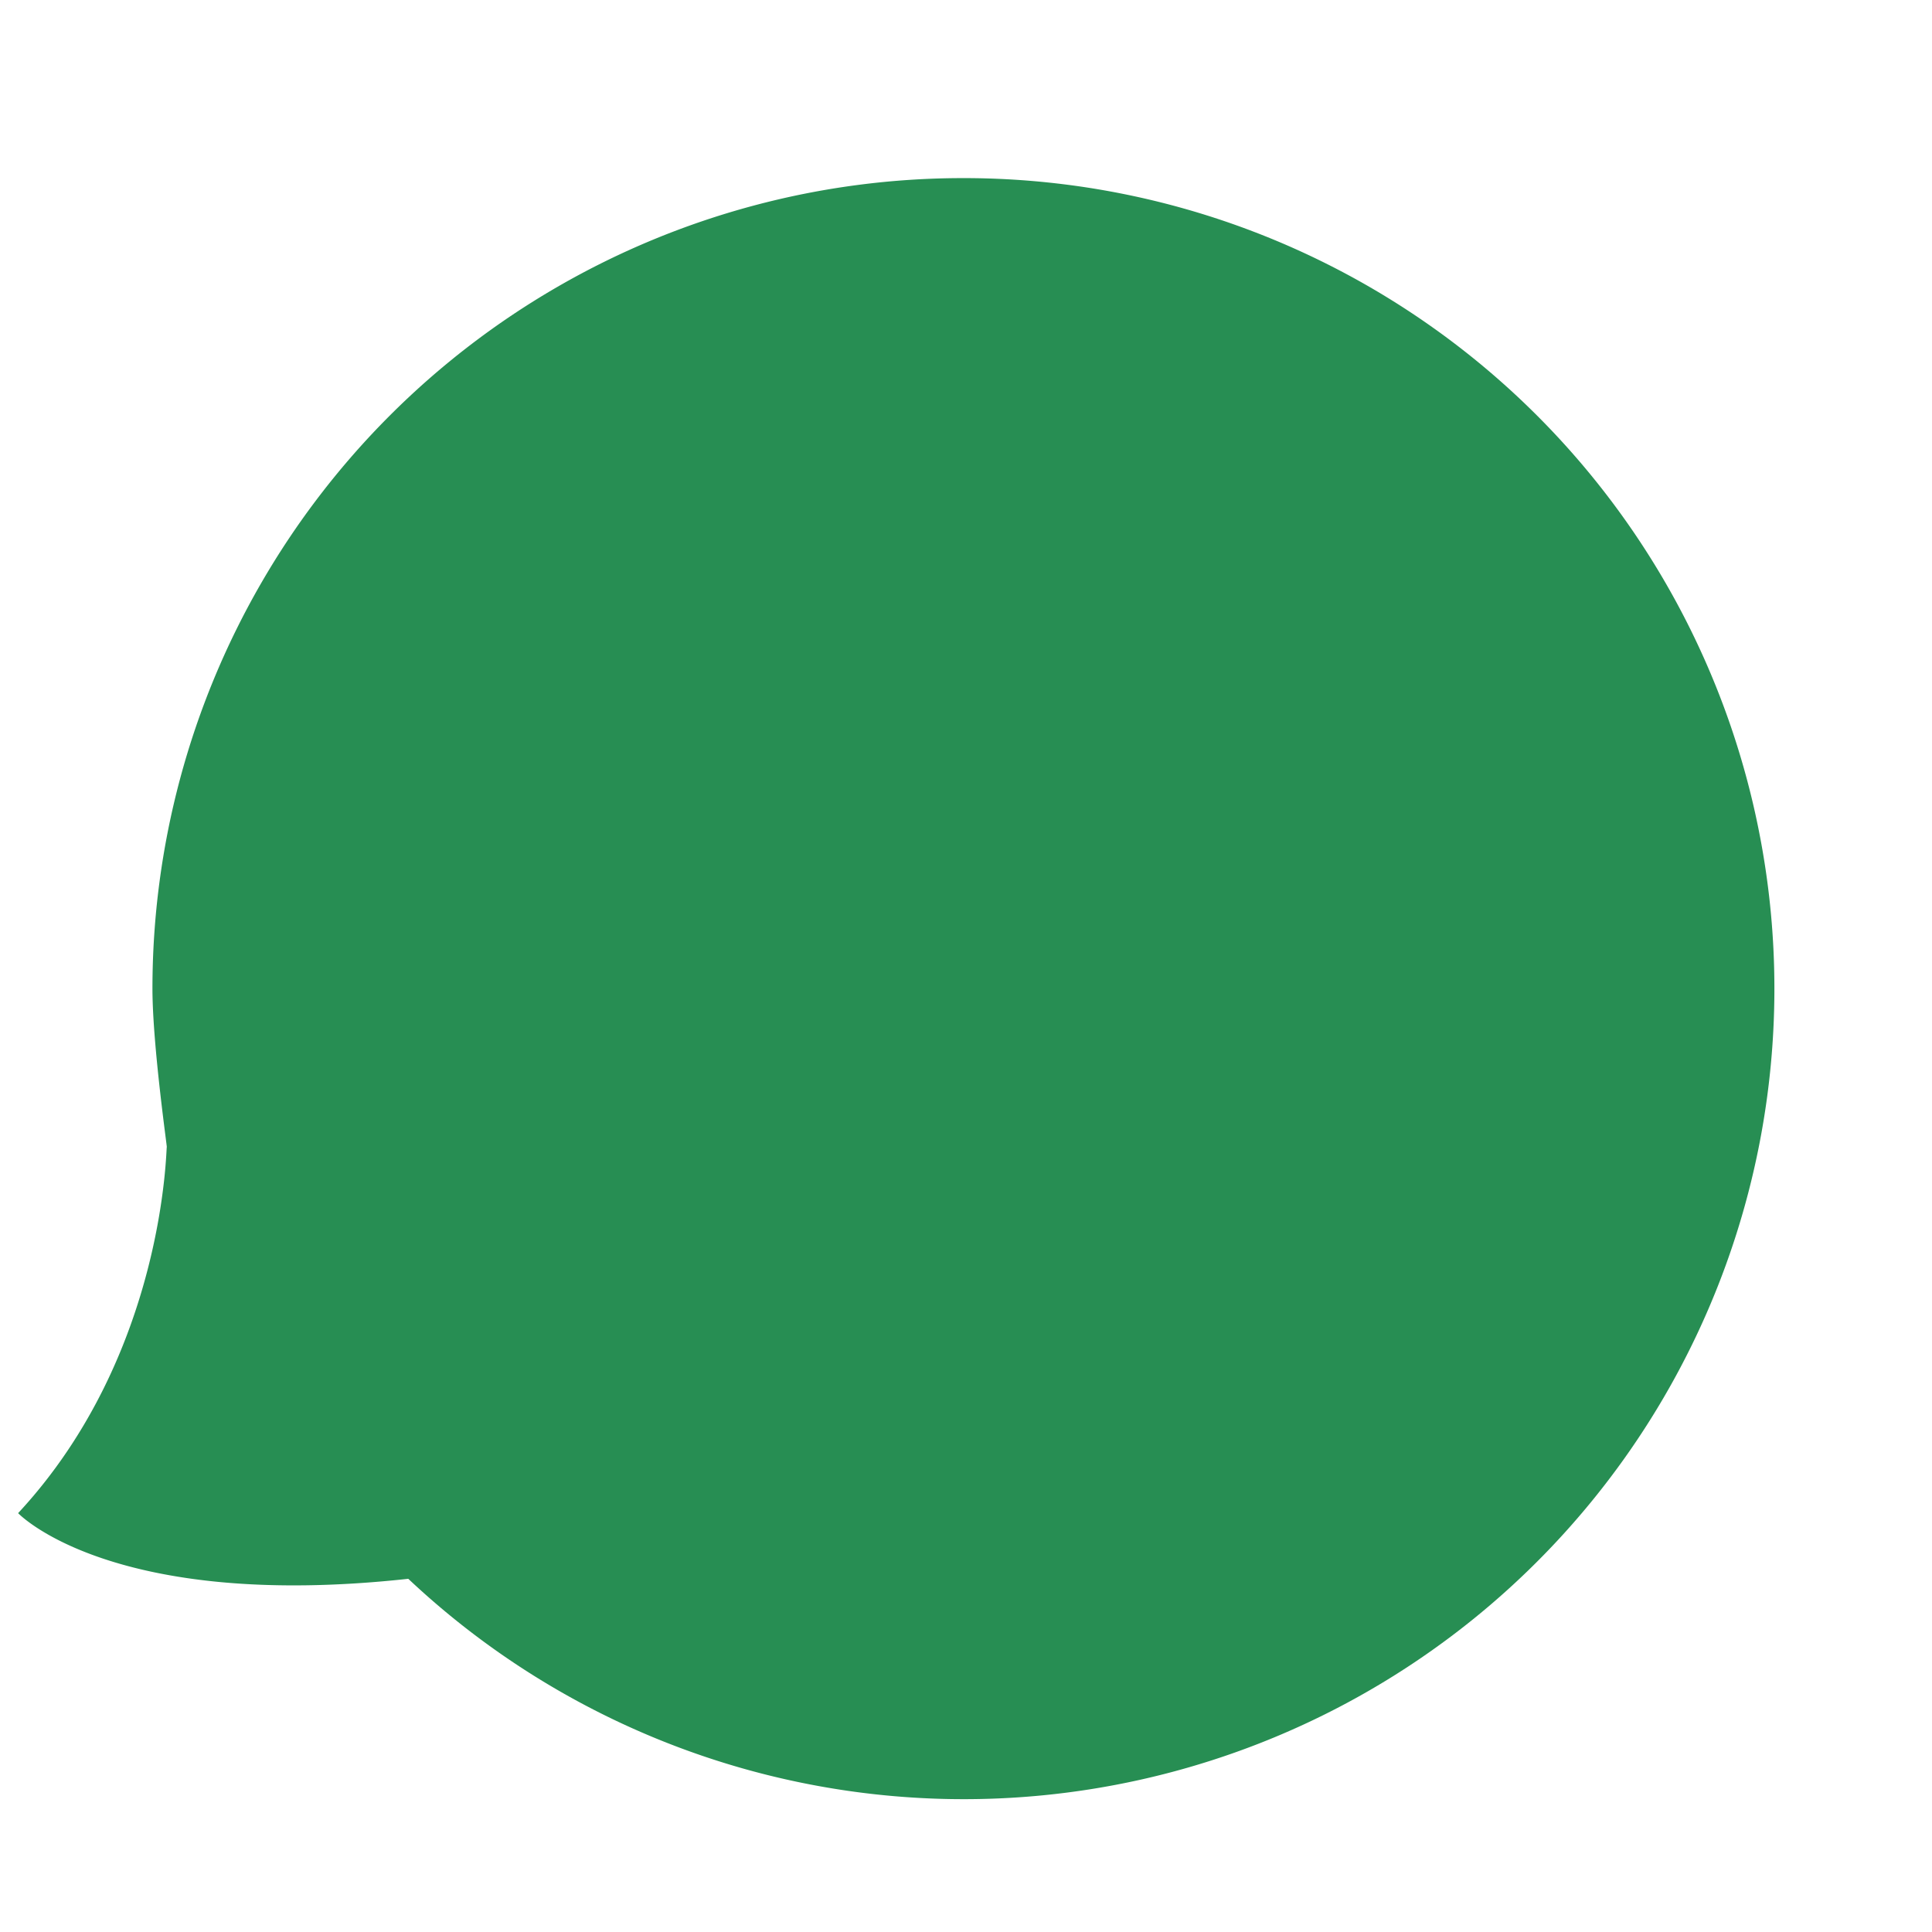
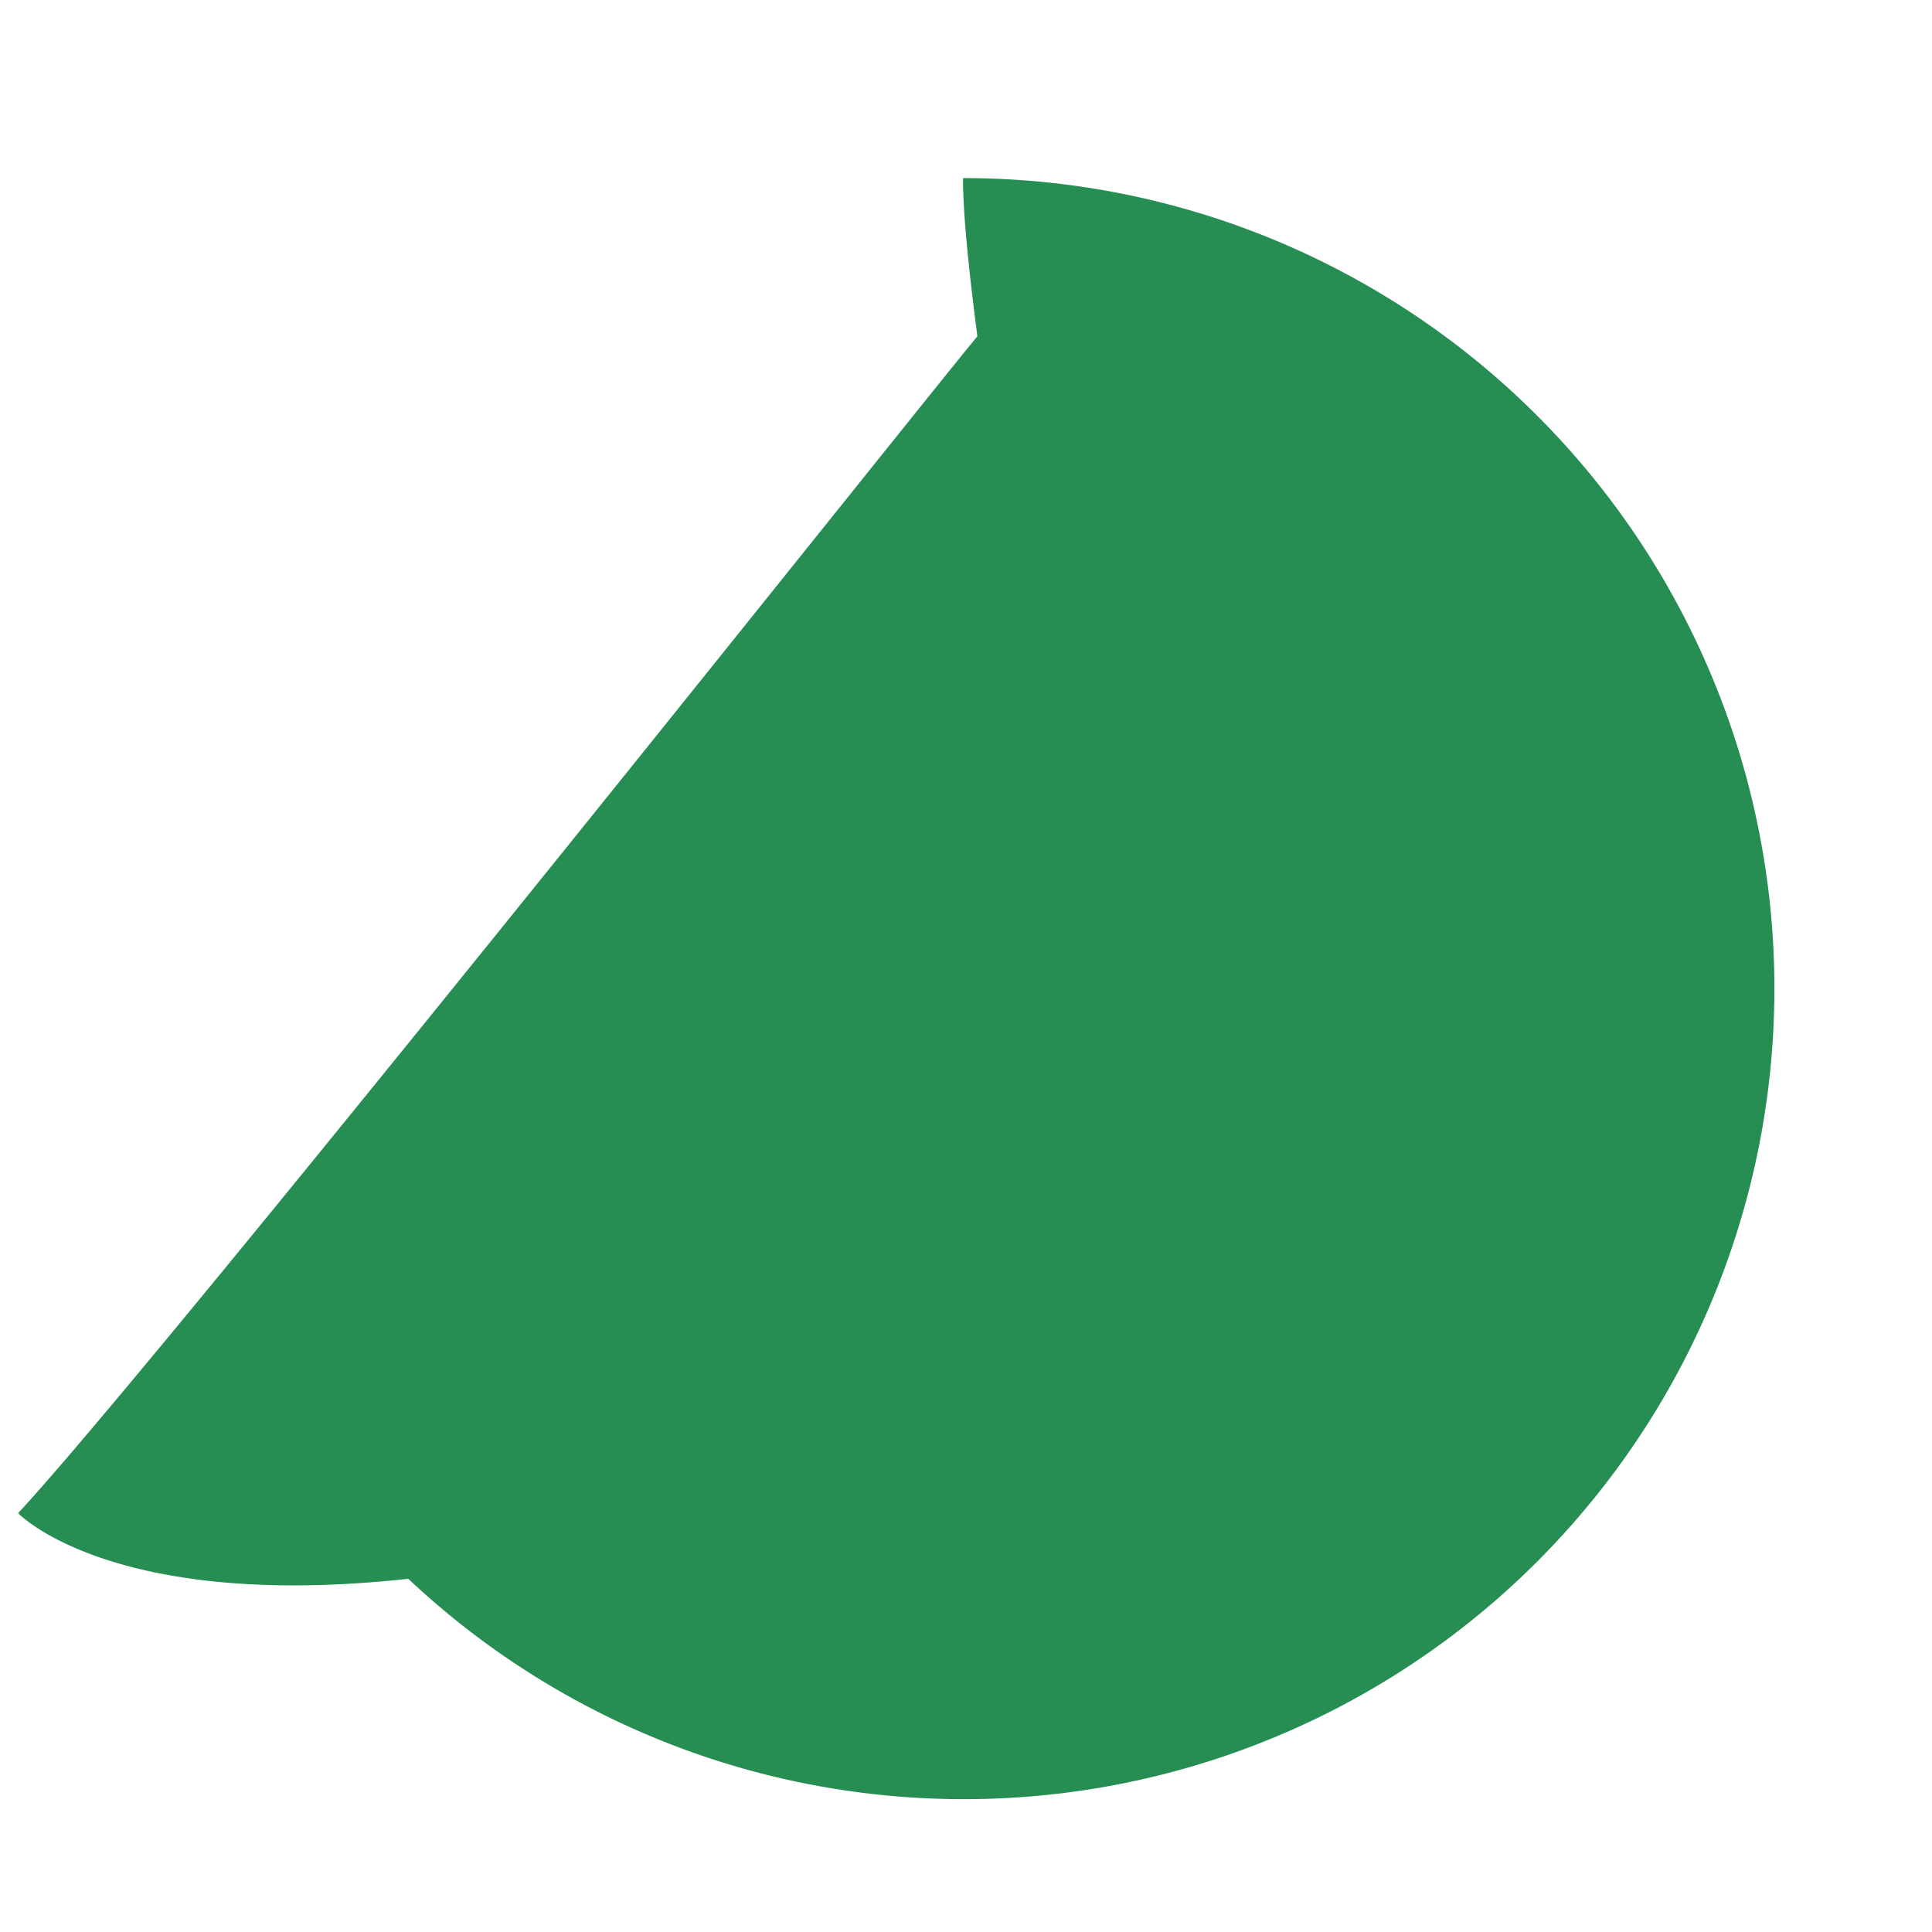
<svg xmlns="http://www.w3.org/2000/svg" width="256" height="256" viewBox="0 0 256 256">
  <g id="gdpb">
-     <path d="M127.6,23.6A107.4,107.4,0,0,0,20.2,131c0,7.5,2,21.3,1.9,21S22,179.4,2.4,200.5c0,0,12.3,13,51.7,8.7A107.4,107.4,0,1,0,127.6,23.6Z" style="fill:#278e53" />
+     <path d="M127.6,23.6c0,7.5,2,21.3,1.9,21S22,179.4,2.4,200.5c0,0,12.3,13,51.7,8.7A107.4,107.4,0,1,0,127.6,23.6Z" style="fill:#278e53" />
  </g>
</svg>